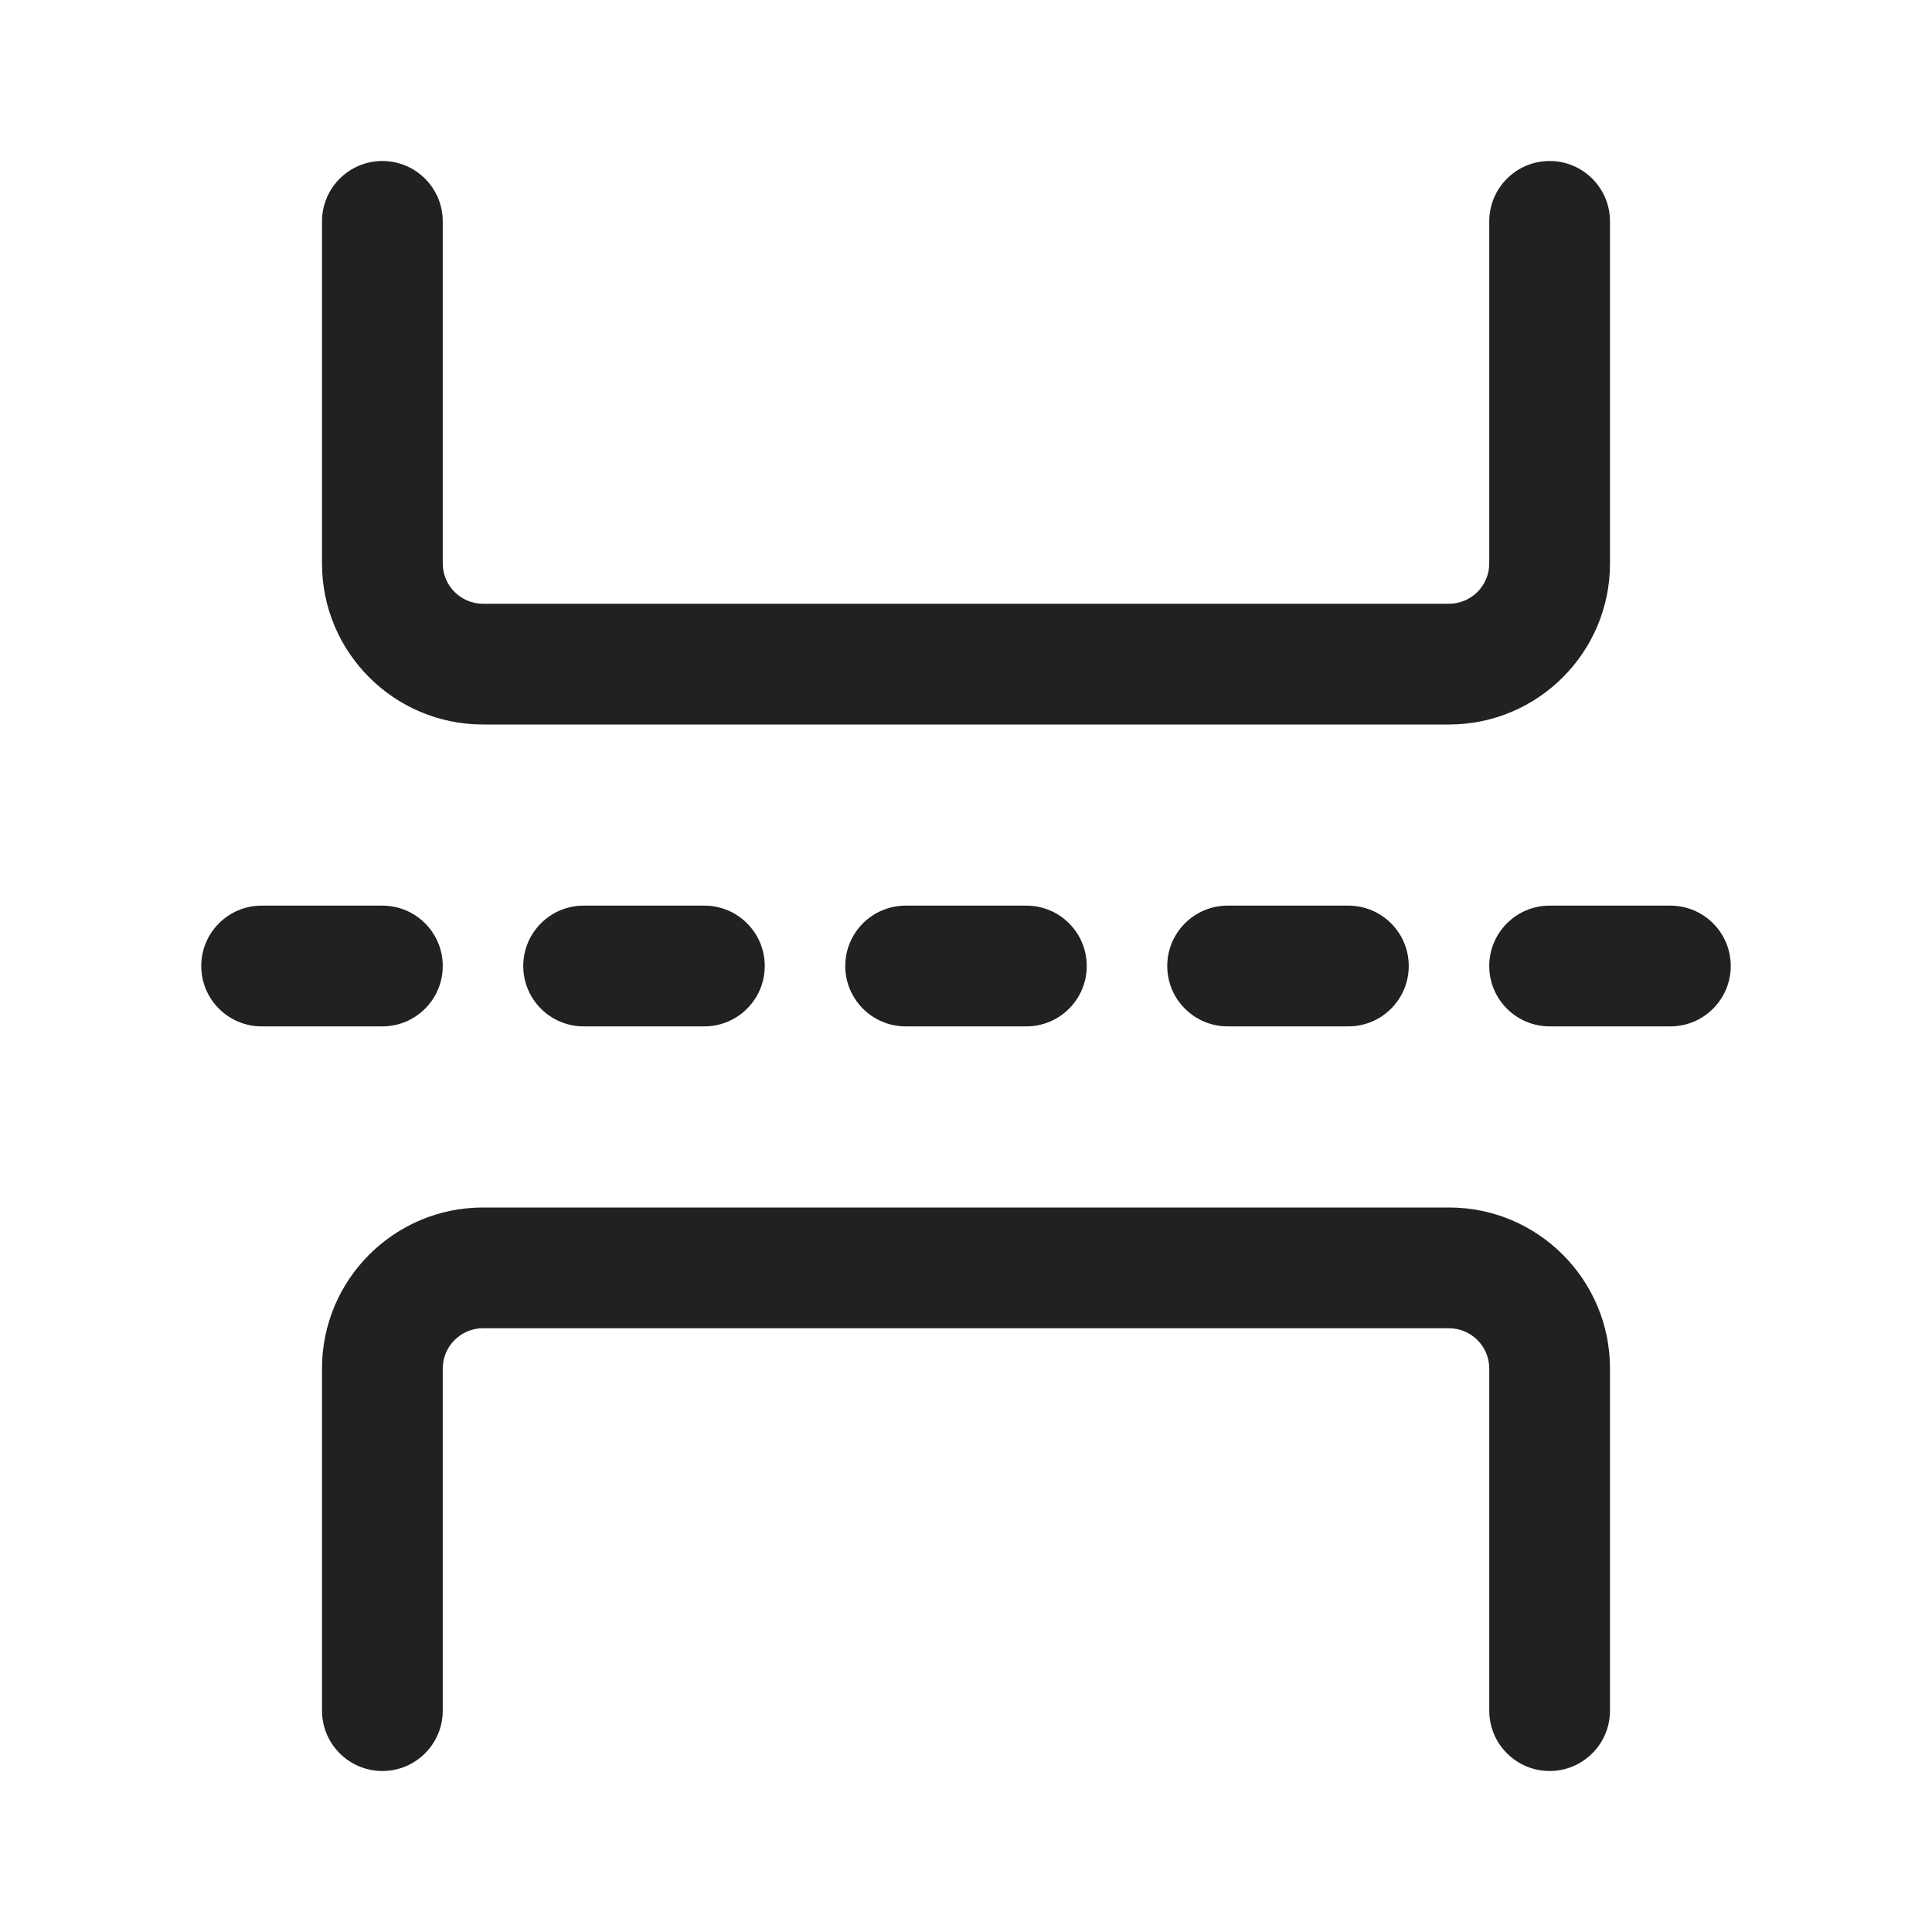
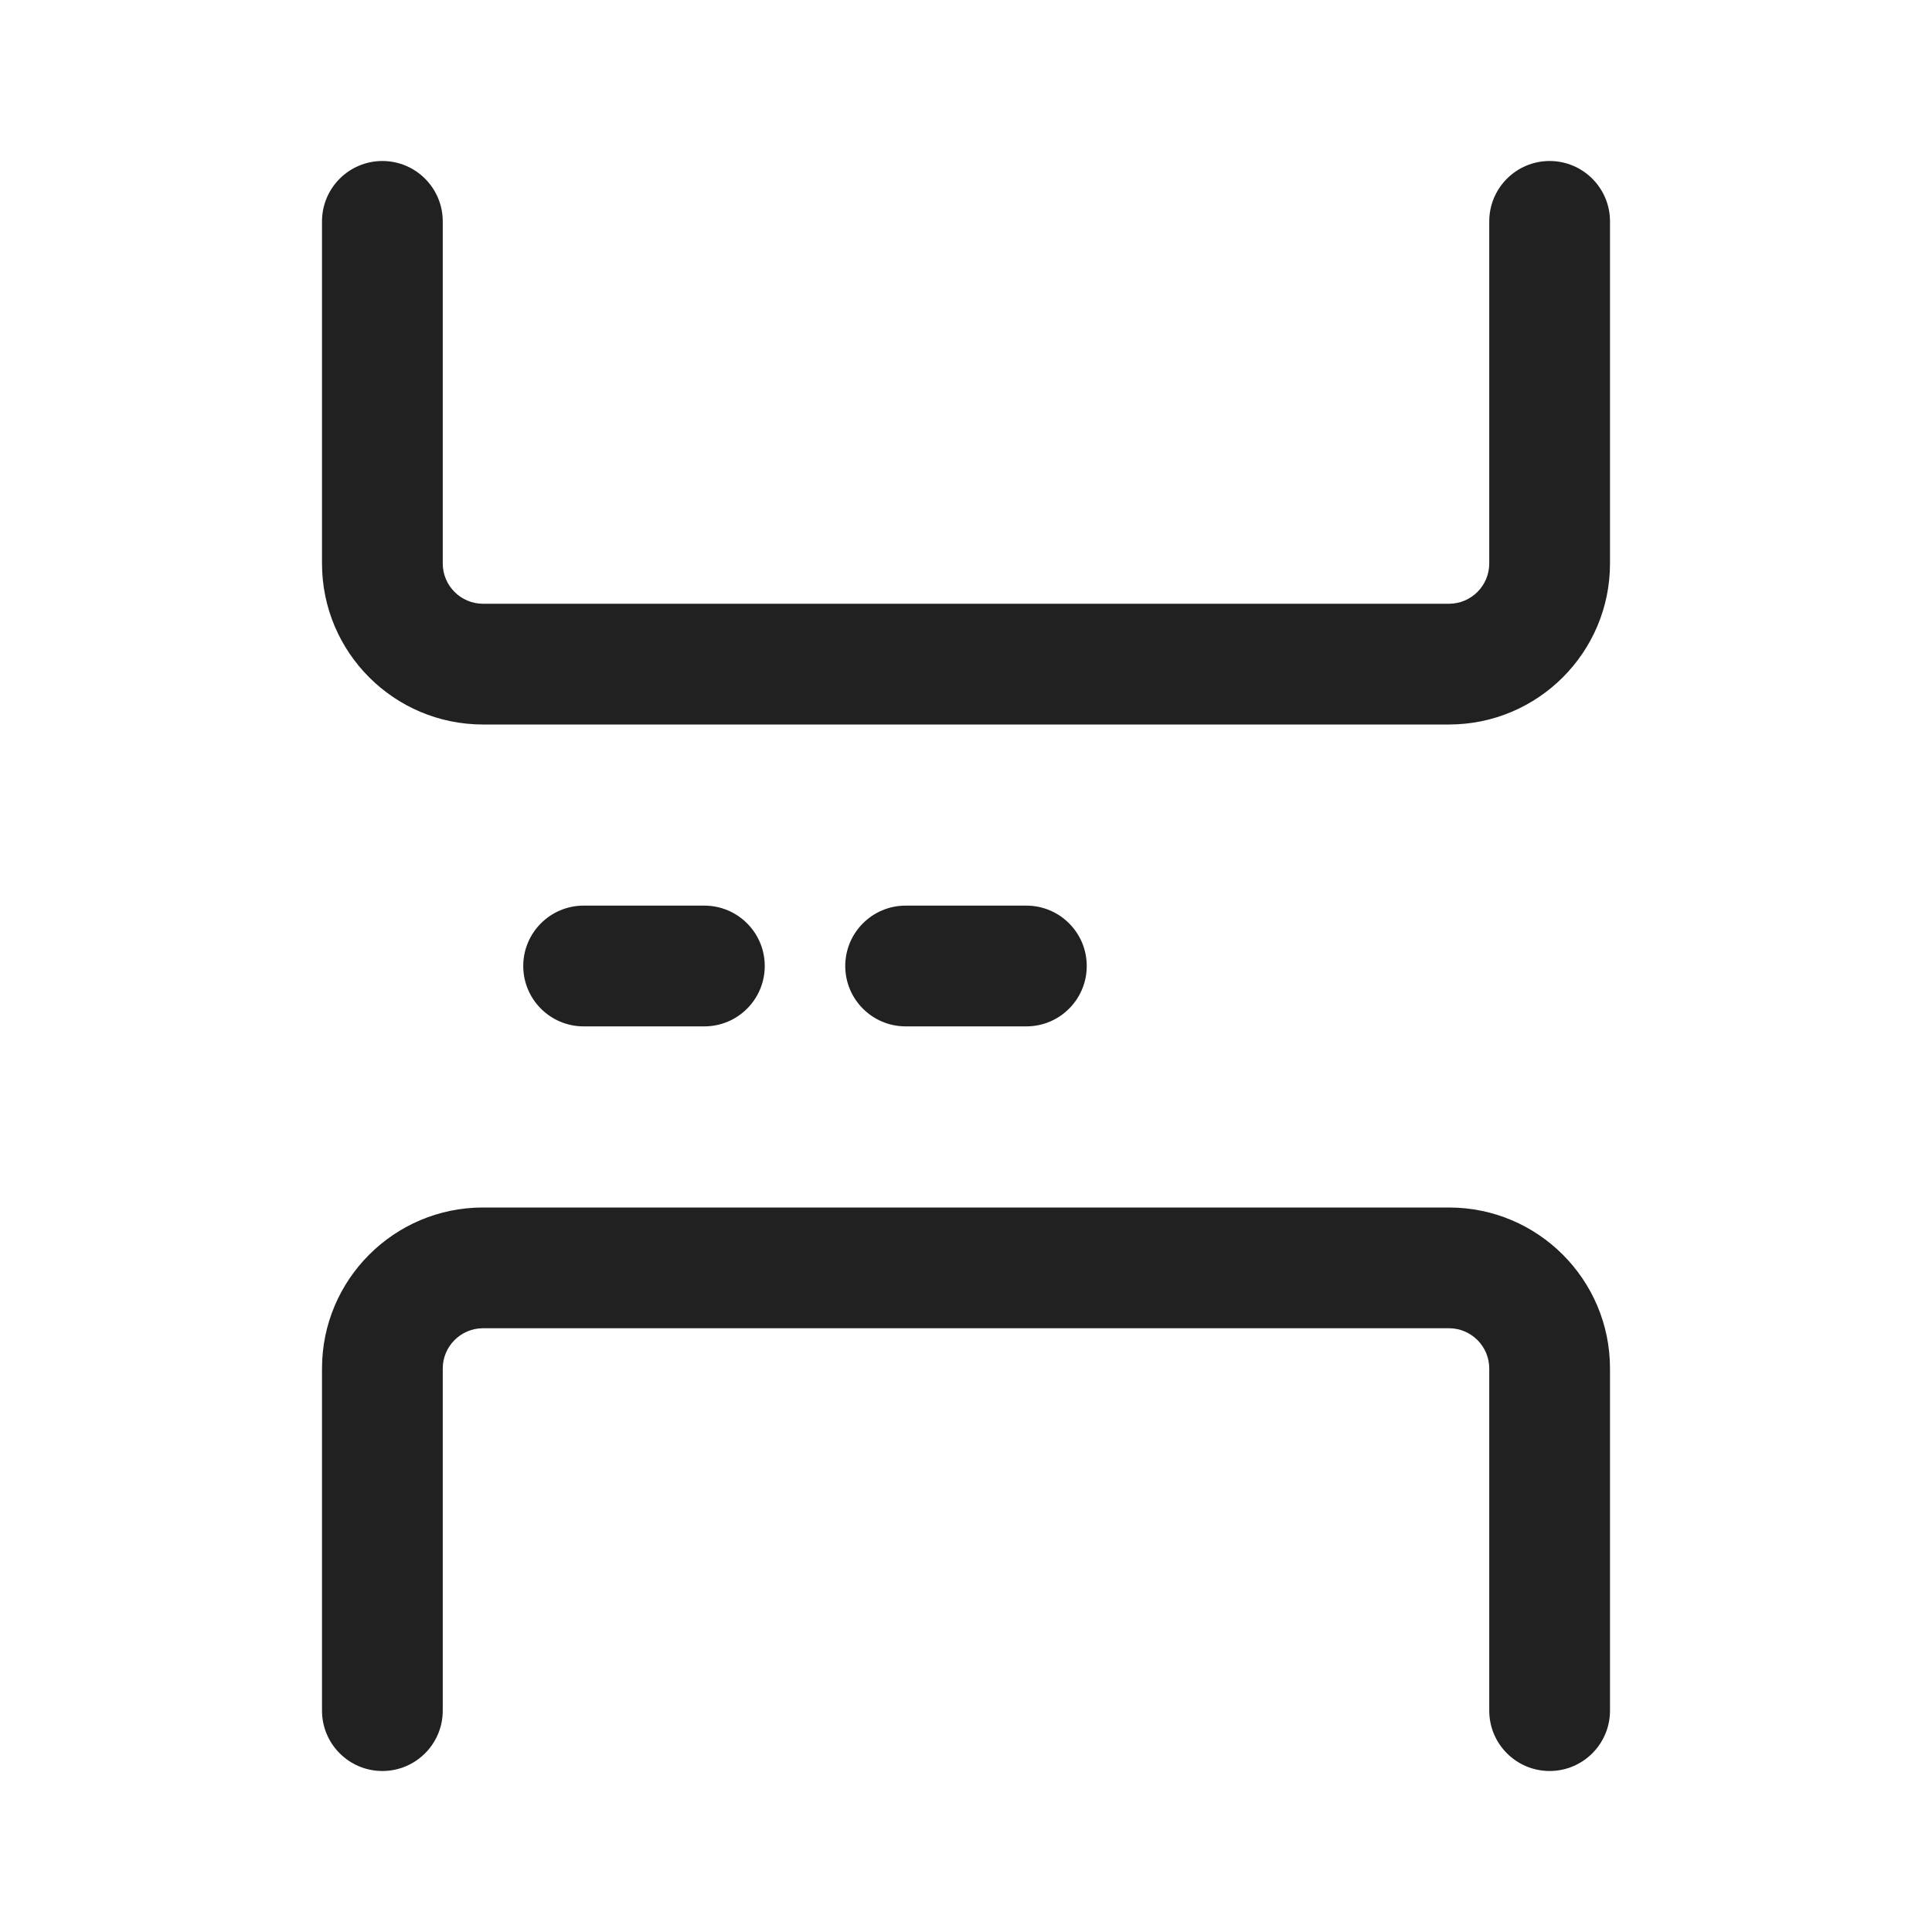
<svg xmlns="http://www.w3.org/2000/svg" width="800px" height="800px" viewBox="0 0 24 24" fill="none">
-   <path d="M2.5 12C2.5 11.586 2.836 11.25 3.25 11.25H4.75C5.164 11.25 5.5 11.586 5.5 12C5.5 12.414 5.164 12.75 4.75 12.75H3.25C2.836 12.75 2.5 12.414 2.5 12Z" fill="#212121" />
  <path d="M6.5 12C6.5 11.586 6.836 11.25 7.25 11.25H8.75C9.164 11.25 9.5 11.586 9.5 12C9.5 12.414 9.164 12.75 8.75 12.75H7.25C6.836 12.75 6.5 12.414 6.5 12Z" fill="#212121" />
  <path d="M10.5 12C10.5 11.586 10.836 11.25 11.25 11.25H12.75C13.164 11.25 13.5 11.586 13.5 12C13.5 12.414 13.164 12.75 12.75 12.75H11.25C10.836 12.75 10.5 12.414 10.5 12Z" fill="#212121" />
-   <path d="M14.5 12C14.5 11.586 14.836 11.25 15.25 11.25H16.75C17.164 11.25 17.5 11.586 17.5 12C17.5 12.414 17.164 12.75 16.75 12.75H15.25C14.836 12.75 14.5 12.414 14.5 12Z" fill="#212121" />
-   <path d="M18.5 12C18.5 11.586 18.836 11.25 19.25 11.25H20.75C21.164 11.25 21.5 11.586 21.5 12C21.5 12.414 21.164 12.75 20.75 12.75H19.25C18.836 12.75 18.5 12.414 18.5 12Z" fill="#212121" />
  <path d="M4.75 2C4.336 2 4 2.336 4 2.75V7C4 8.104 4.896 9 6 9H18C19.104 9 20 8.104 20 7V2.75C20 2.336 19.664 2 19.25 2C18.836 2 18.5 2.336 18.5 2.75V7C18.5 7.275 18.276 7.5 18 7.5H6C5.724 7.5 5.5 7.275 5.5 7V2.75C5.5 2.336 5.164 2 4.75 2Z" fill="#212121" />
  <path d="M19.25 22C19.664 22 20 21.664 20 21.25V17C20 15.896 19.104 15 18 15L6 15C4.896 15 4 15.896 4 17L4 21.25C4 21.664 4.336 22 4.75 22C5.164 22 5.5 21.664 5.5 21.25L5.5 17C5.5 16.725 5.724 16.5 6 16.5L18 16.5C18.276 16.5 18.5 16.725 18.5 17V21.25C18.5 21.664 18.836 22 19.25 22Z" fill="#212121" />
</svg>